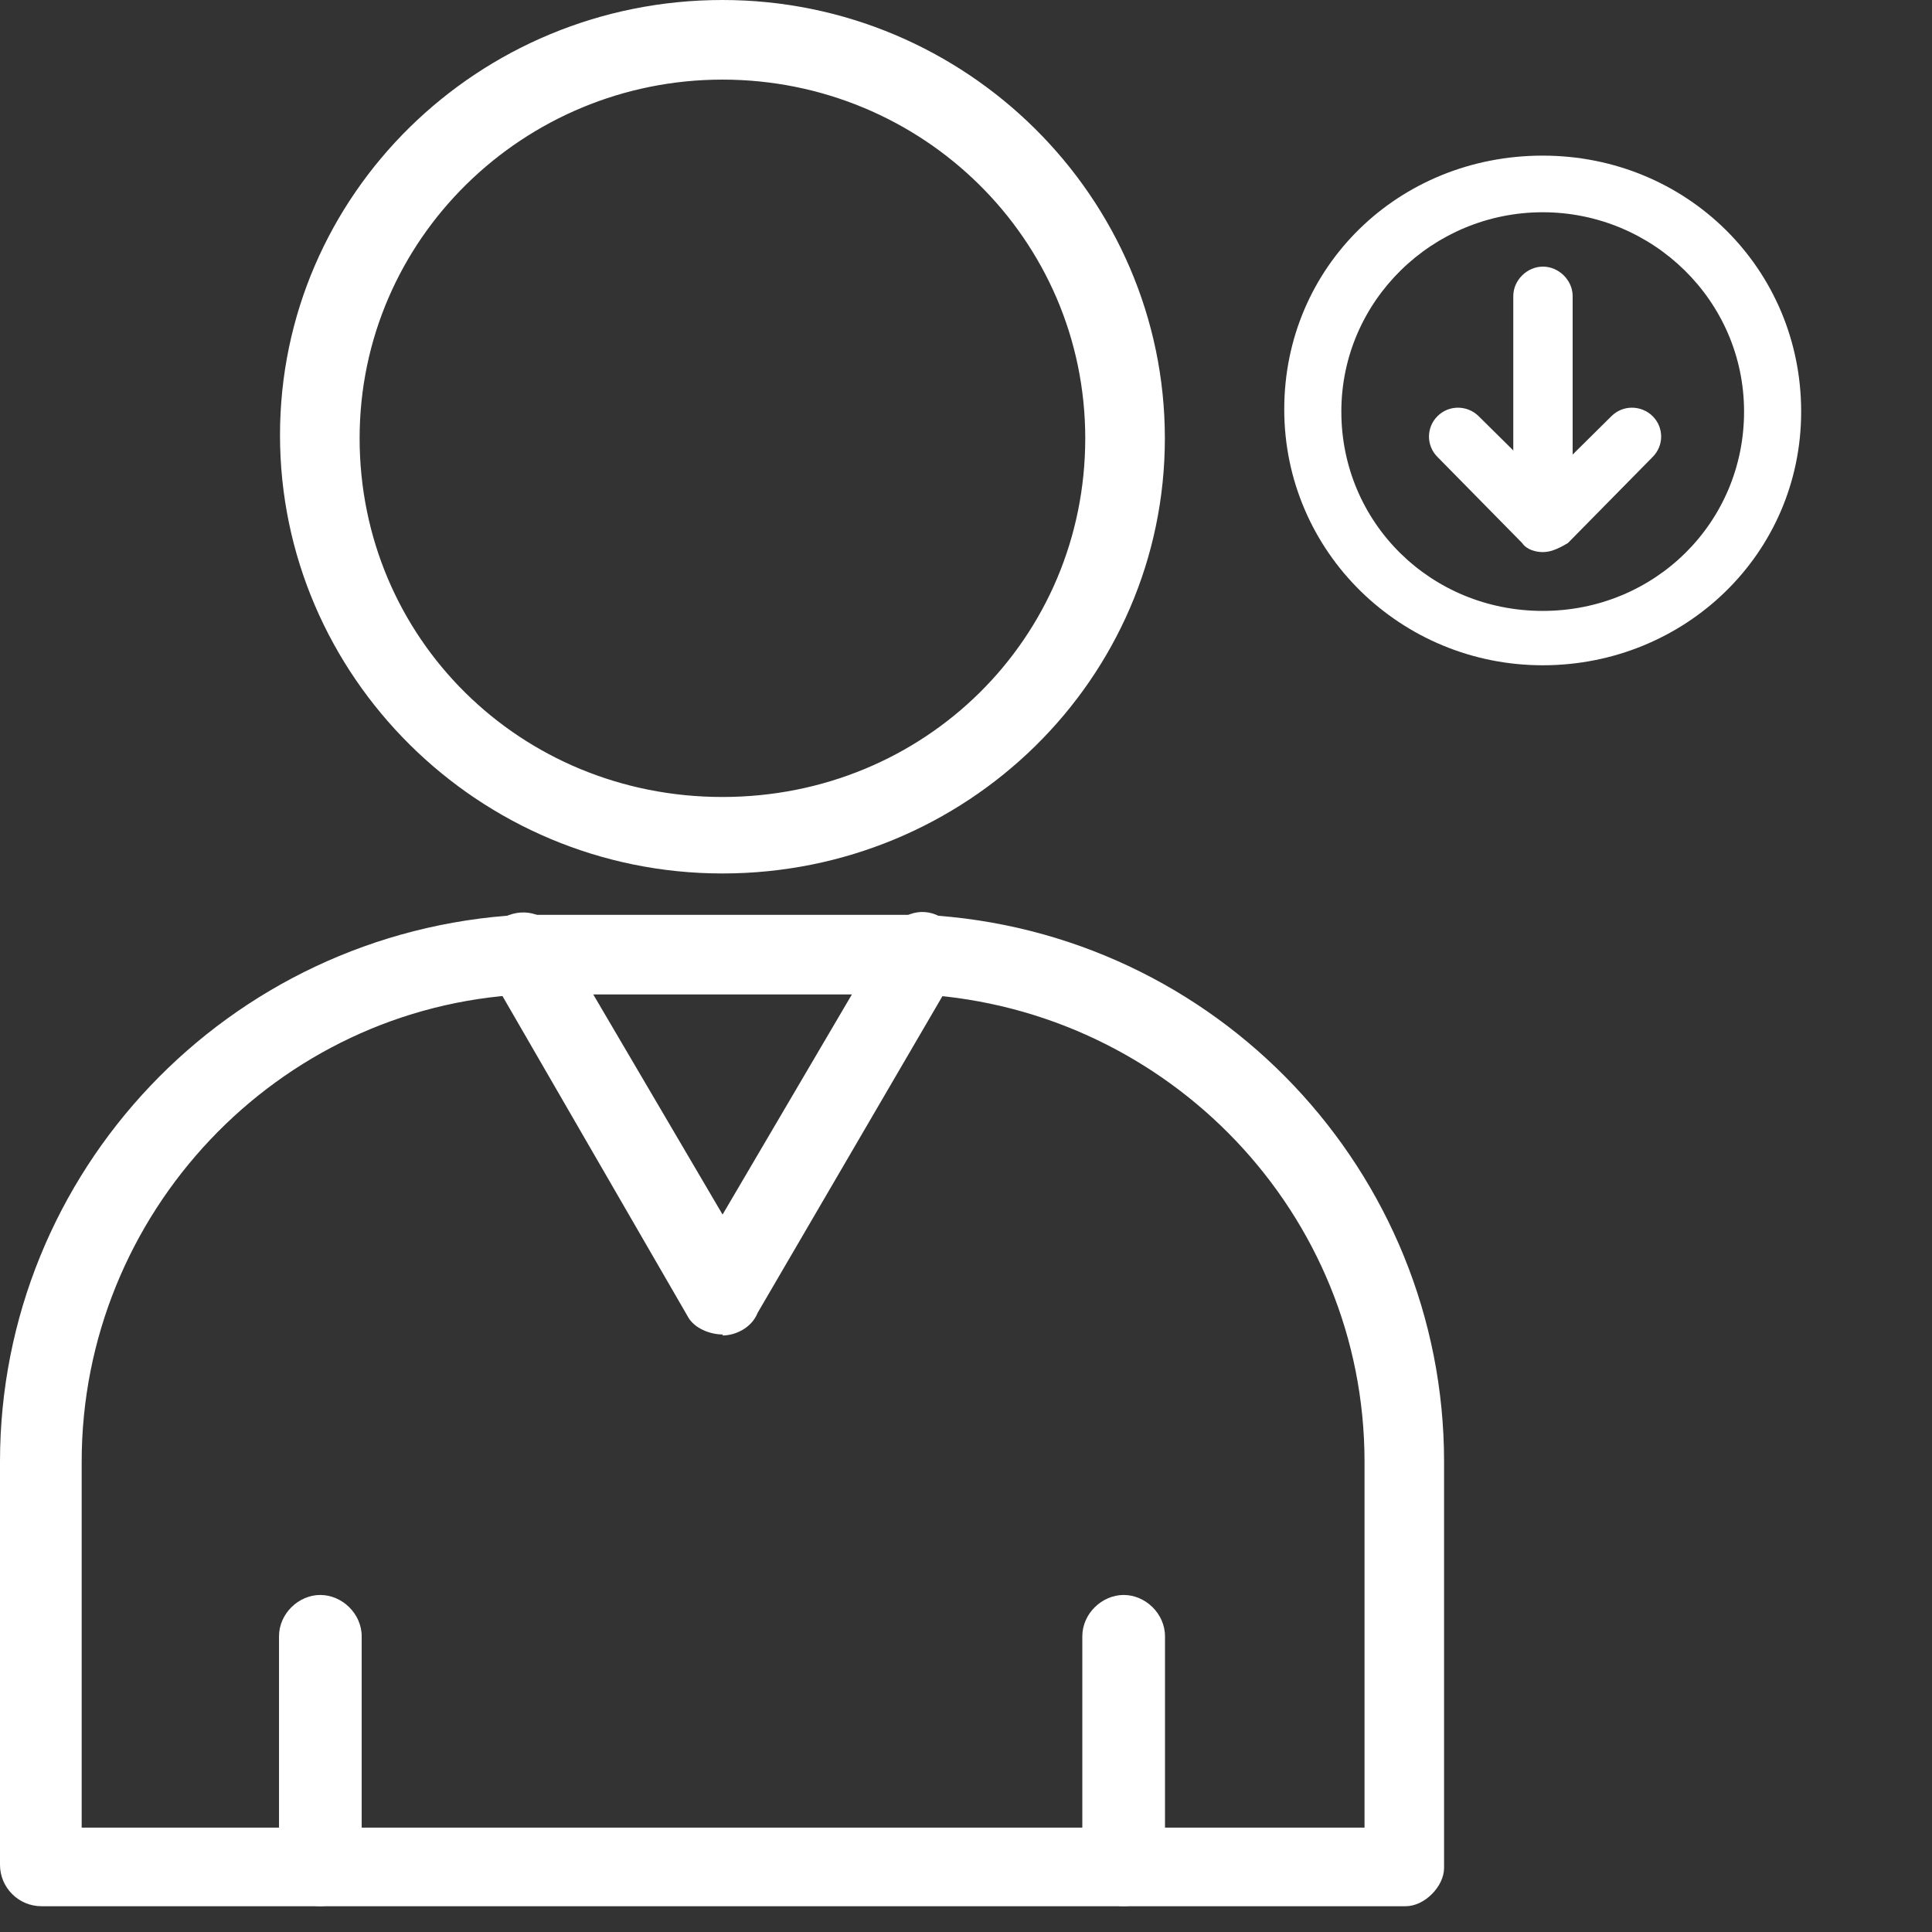
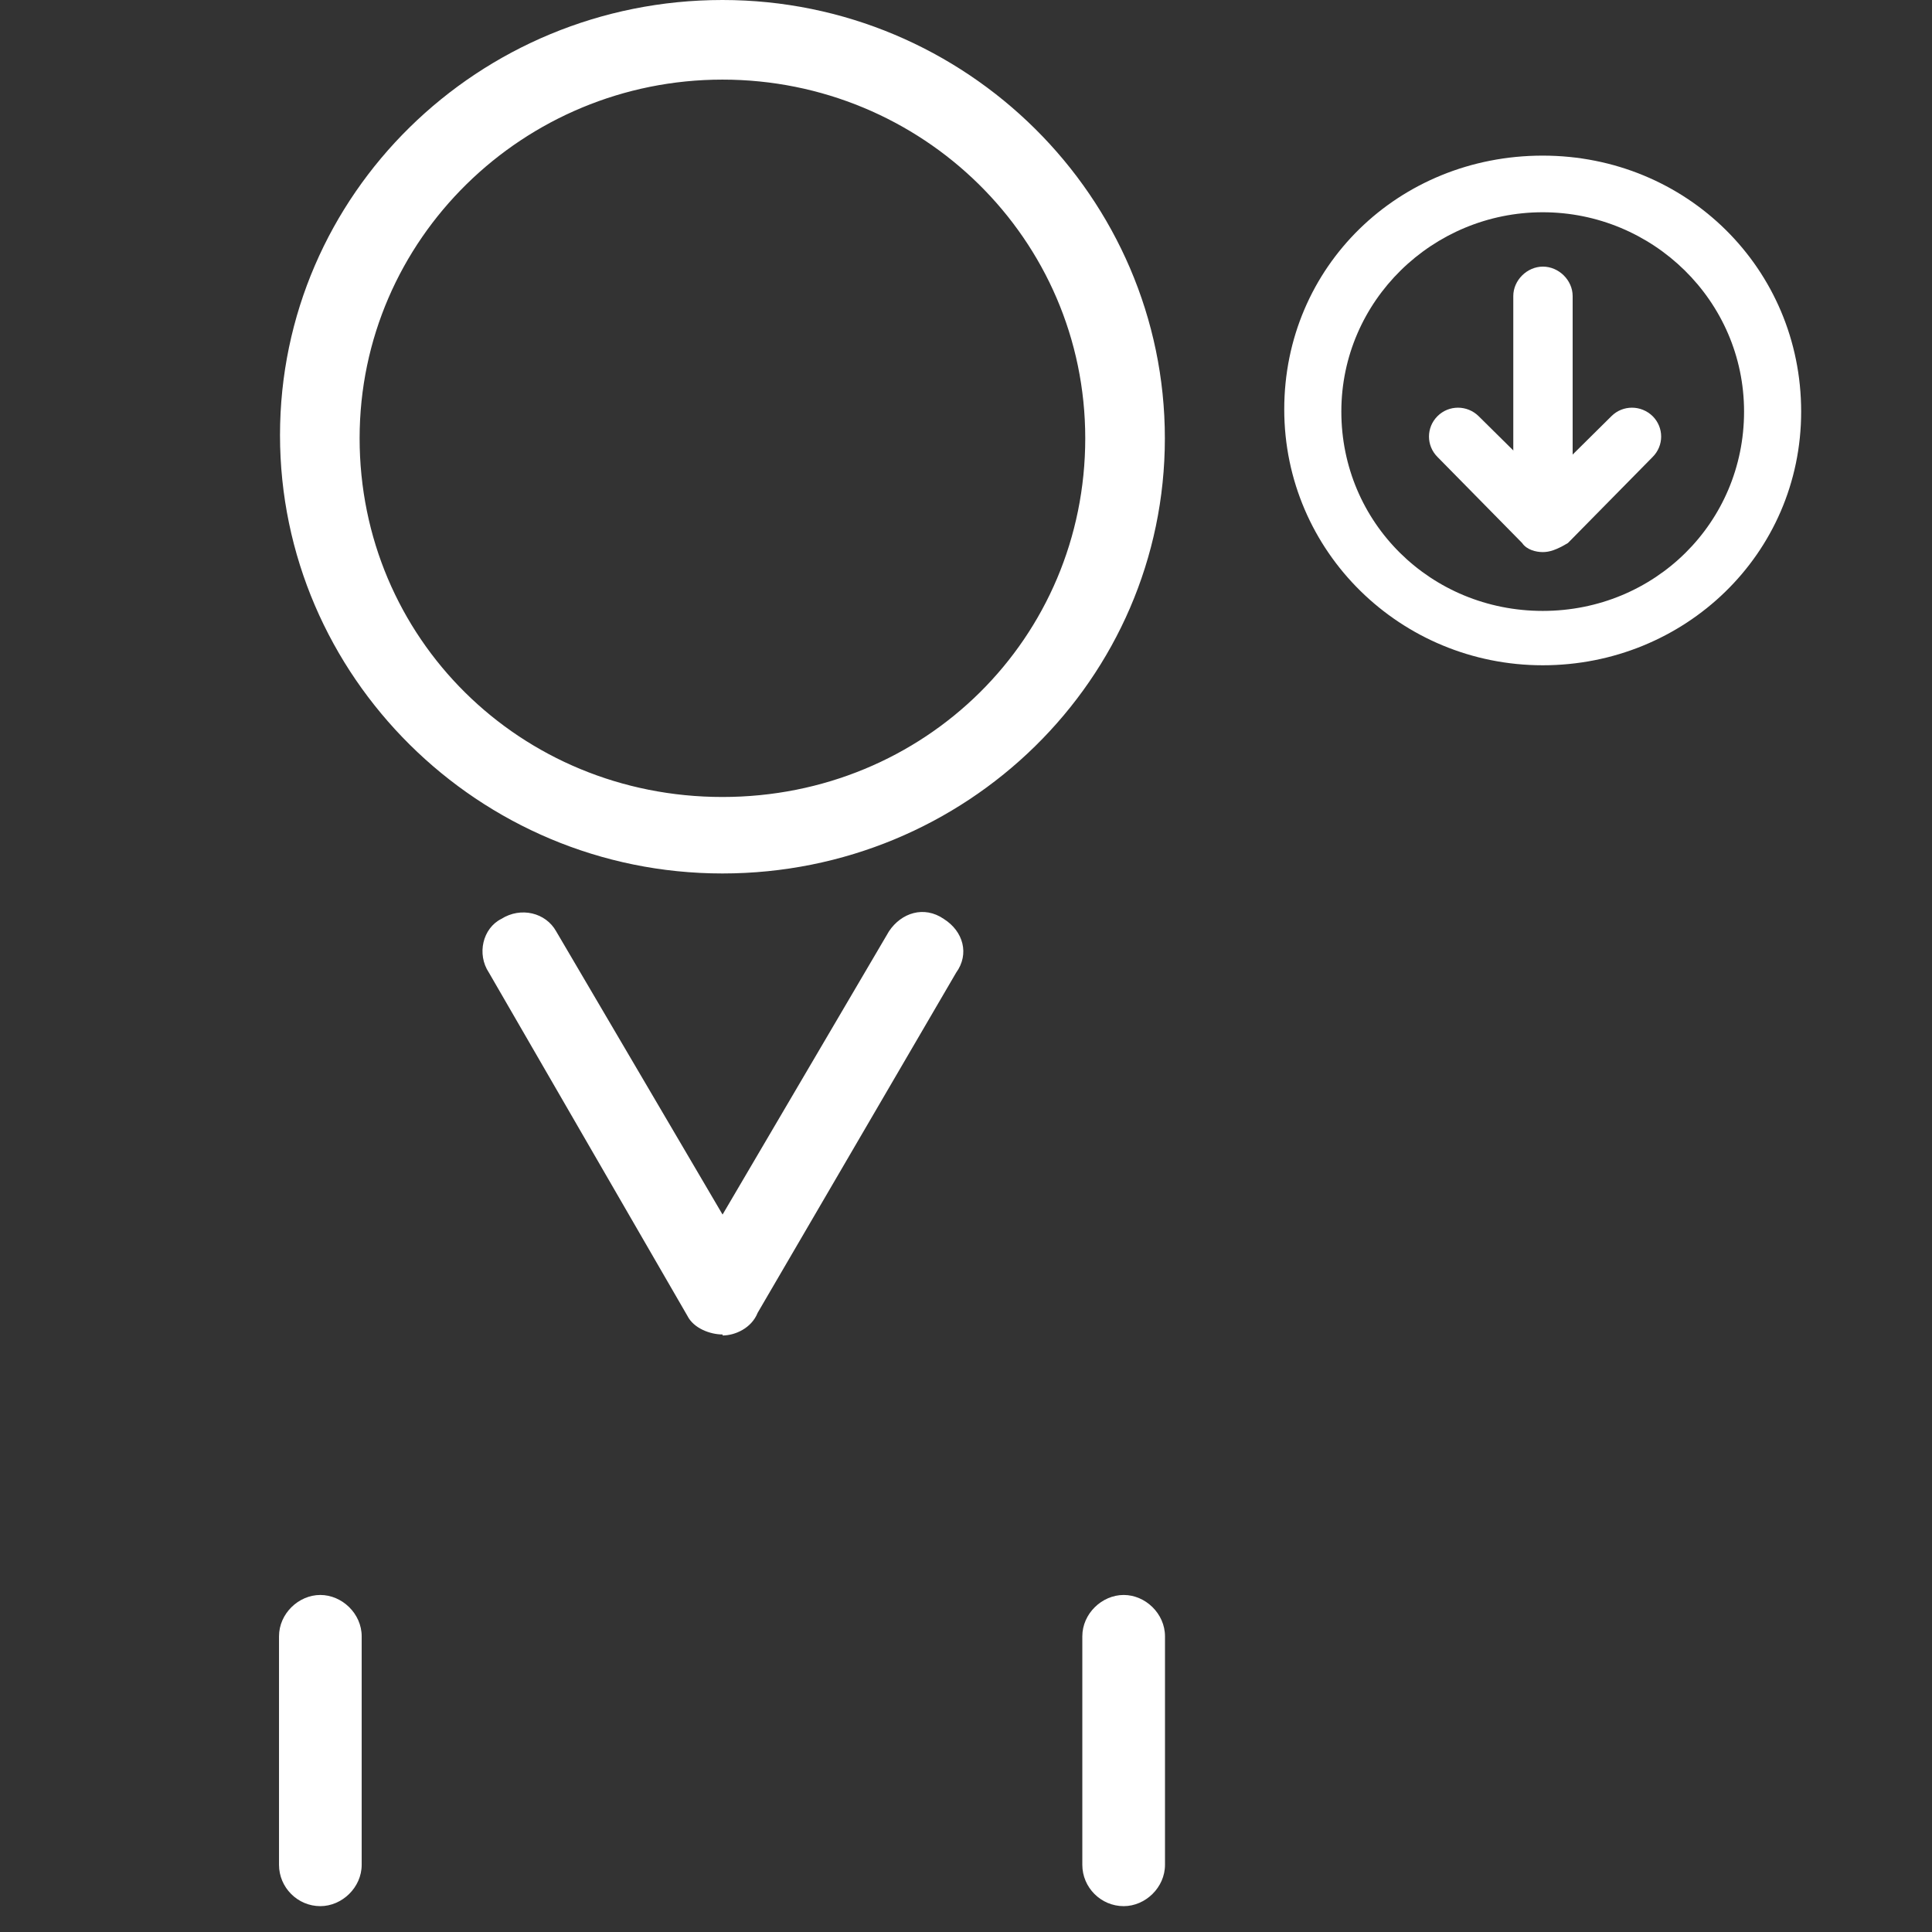
<svg xmlns="http://www.w3.org/2000/svg" width="29" height="29" viewBox="0 0 29 29" fill="none">
  <rect x="0" y="0" width="29" height="29" fill="#333333" stroke="none" />
  <g id="Isolation_Mode" clip-path="url(#clip0_1709_46009)">
    <g id="D539, Favorite, friend, heart">
-       <path id="Vector" d="M21.102 28.613H0.621C0.279 28.613 0 28.333 0 27.992V21.941C0 17.596 3.414 13.981 7.805 13.732H13.871C18.263 13.965 21.676 17.596 21.676 21.941V28.038C21.676 28.318 21.381 28.613 21.102 28.613ZM1.21 27.433H20.482V21.941C20.482 18.217 17.549 15.16 13.841 14.927H7.867C4.158 15.113 1.226 18.217 1.226 21.941V27.433H1.21Z" fill="white" />
      <path id="Vector_2" d="M4.808 28.612C4.467 28.612 4.188 28.332 4.188 27.991V24.562C4.188 24.221 4.482 23.941 4.808 23.941C5.134 23.941 5.429 24.221 5.429 24.562V27.991C5.429 28.332 5.134 28.612 4.808 28.612Z" fill="white" />
      <path id="Vector_3" d="M16.867 28.612C16.525 28.612 16.246 28.332 16.246 27.991V24.562C16.246 24.221 16.541 23.941 16.867 23.941C17.193 23.941 17.487 24.221 17.487 24.562V27.991C17.487 28.332 17.193 28.612 16.867 28.612Z" fill="white" />
      <path id="Vector_4" d="M10.846 20.031C10.659 20.031 10.411 19.938 10.318 19.751L7.339 14.6C7.153 14.321 7.246 13.933 7.525 13.793C7.82 13.607 8.192 13.7 8.348 13.979L10.846 18.231L13.344 13.979C13.53 13.7 13.871 13.591 14.166 13.793C14.461 13.979 14.554 14.321 14.352 14.6L11.373 19.705C11.28 19.938 11.032 20.046 10.846 20.046V20.031Z" fill="white" />
      <path id="Vector_5" d="M10.844 13.111C7.182 13.111 4.203 10.148 4.203 6.532C4.203 2.917 7.182 0 10.844 0C14.506 0 17.485 2.964 17.485 6.579C17.485 10.194 14.506 13.111 10.844 13.111ZM10.844 1.195C7.865 1.195 5.398 3.584 5.398 6.579C5.398 9.574 7.803 11.963 10.844 11.963C13.885 11.963 16.29 9.574 16.29 6.579C16.29 3.584 13.839 1.195 10.844 1.195Z" fill="white" />
    </g>
    <g id="D542, Down, next, user">
      <path id="Vector_6" d="M23.157 9.986C21.028 9.986 19.277 8.286 19.277 6.144C19.277 4.002 20.994 2.336 23.157 2.336C25.319 2.336 27.036 4.036 27.036 6.178C27.036 8.32 25.285 9.986 23.157 9.986ZM23.157 3.186C21.508 3.186 20.134 4.512 20.134 6.178C20.134 7.844 21.474 9.17 23.157 9.17C24.84 9.17 26.179 7.844 26.179 6.178C26.179 4.512 24.806 3.186 23.157 3.186Z" fill="white" />
      <path id="Vector_7" d="M23.158 8.287C23.056 8.287 22.916 8.253 22.848 8.151L21.577 6.859C21.407 6.689 21.407 6.417 21.577 6.247C21.747 6.077 22.022 6.077 22.195 6.247L23.192 7.233L24.188 6.247C24.358 6.077 24.633 6.077 24.807 6.247C24.977 6.417 24.977 6.689 24.807 6.859L23.535 8.151C23.365 8.253 23.26 8.287 23.158 8.287Z" fill="white" />
      <path id="Vector_8" d="M23.16 7.878C22.919 7.878 22.715 7.674 22.715 7.436V4.444C22.715 4.206 22.922 4.002 23.16 4.002C23.398 4.002 23.606 4.206 23.606 4.444V7.436C23.572 7.674 23.364 7.878 23.16 7.878Z" fill="white" />
    </g>
  </g>
  <defs>
    <clipPath id="clip0_1709_46009">
      <rect width="28.953" height="28.612" fill="white" />
    </clipPath>
  </defs>
</svg>